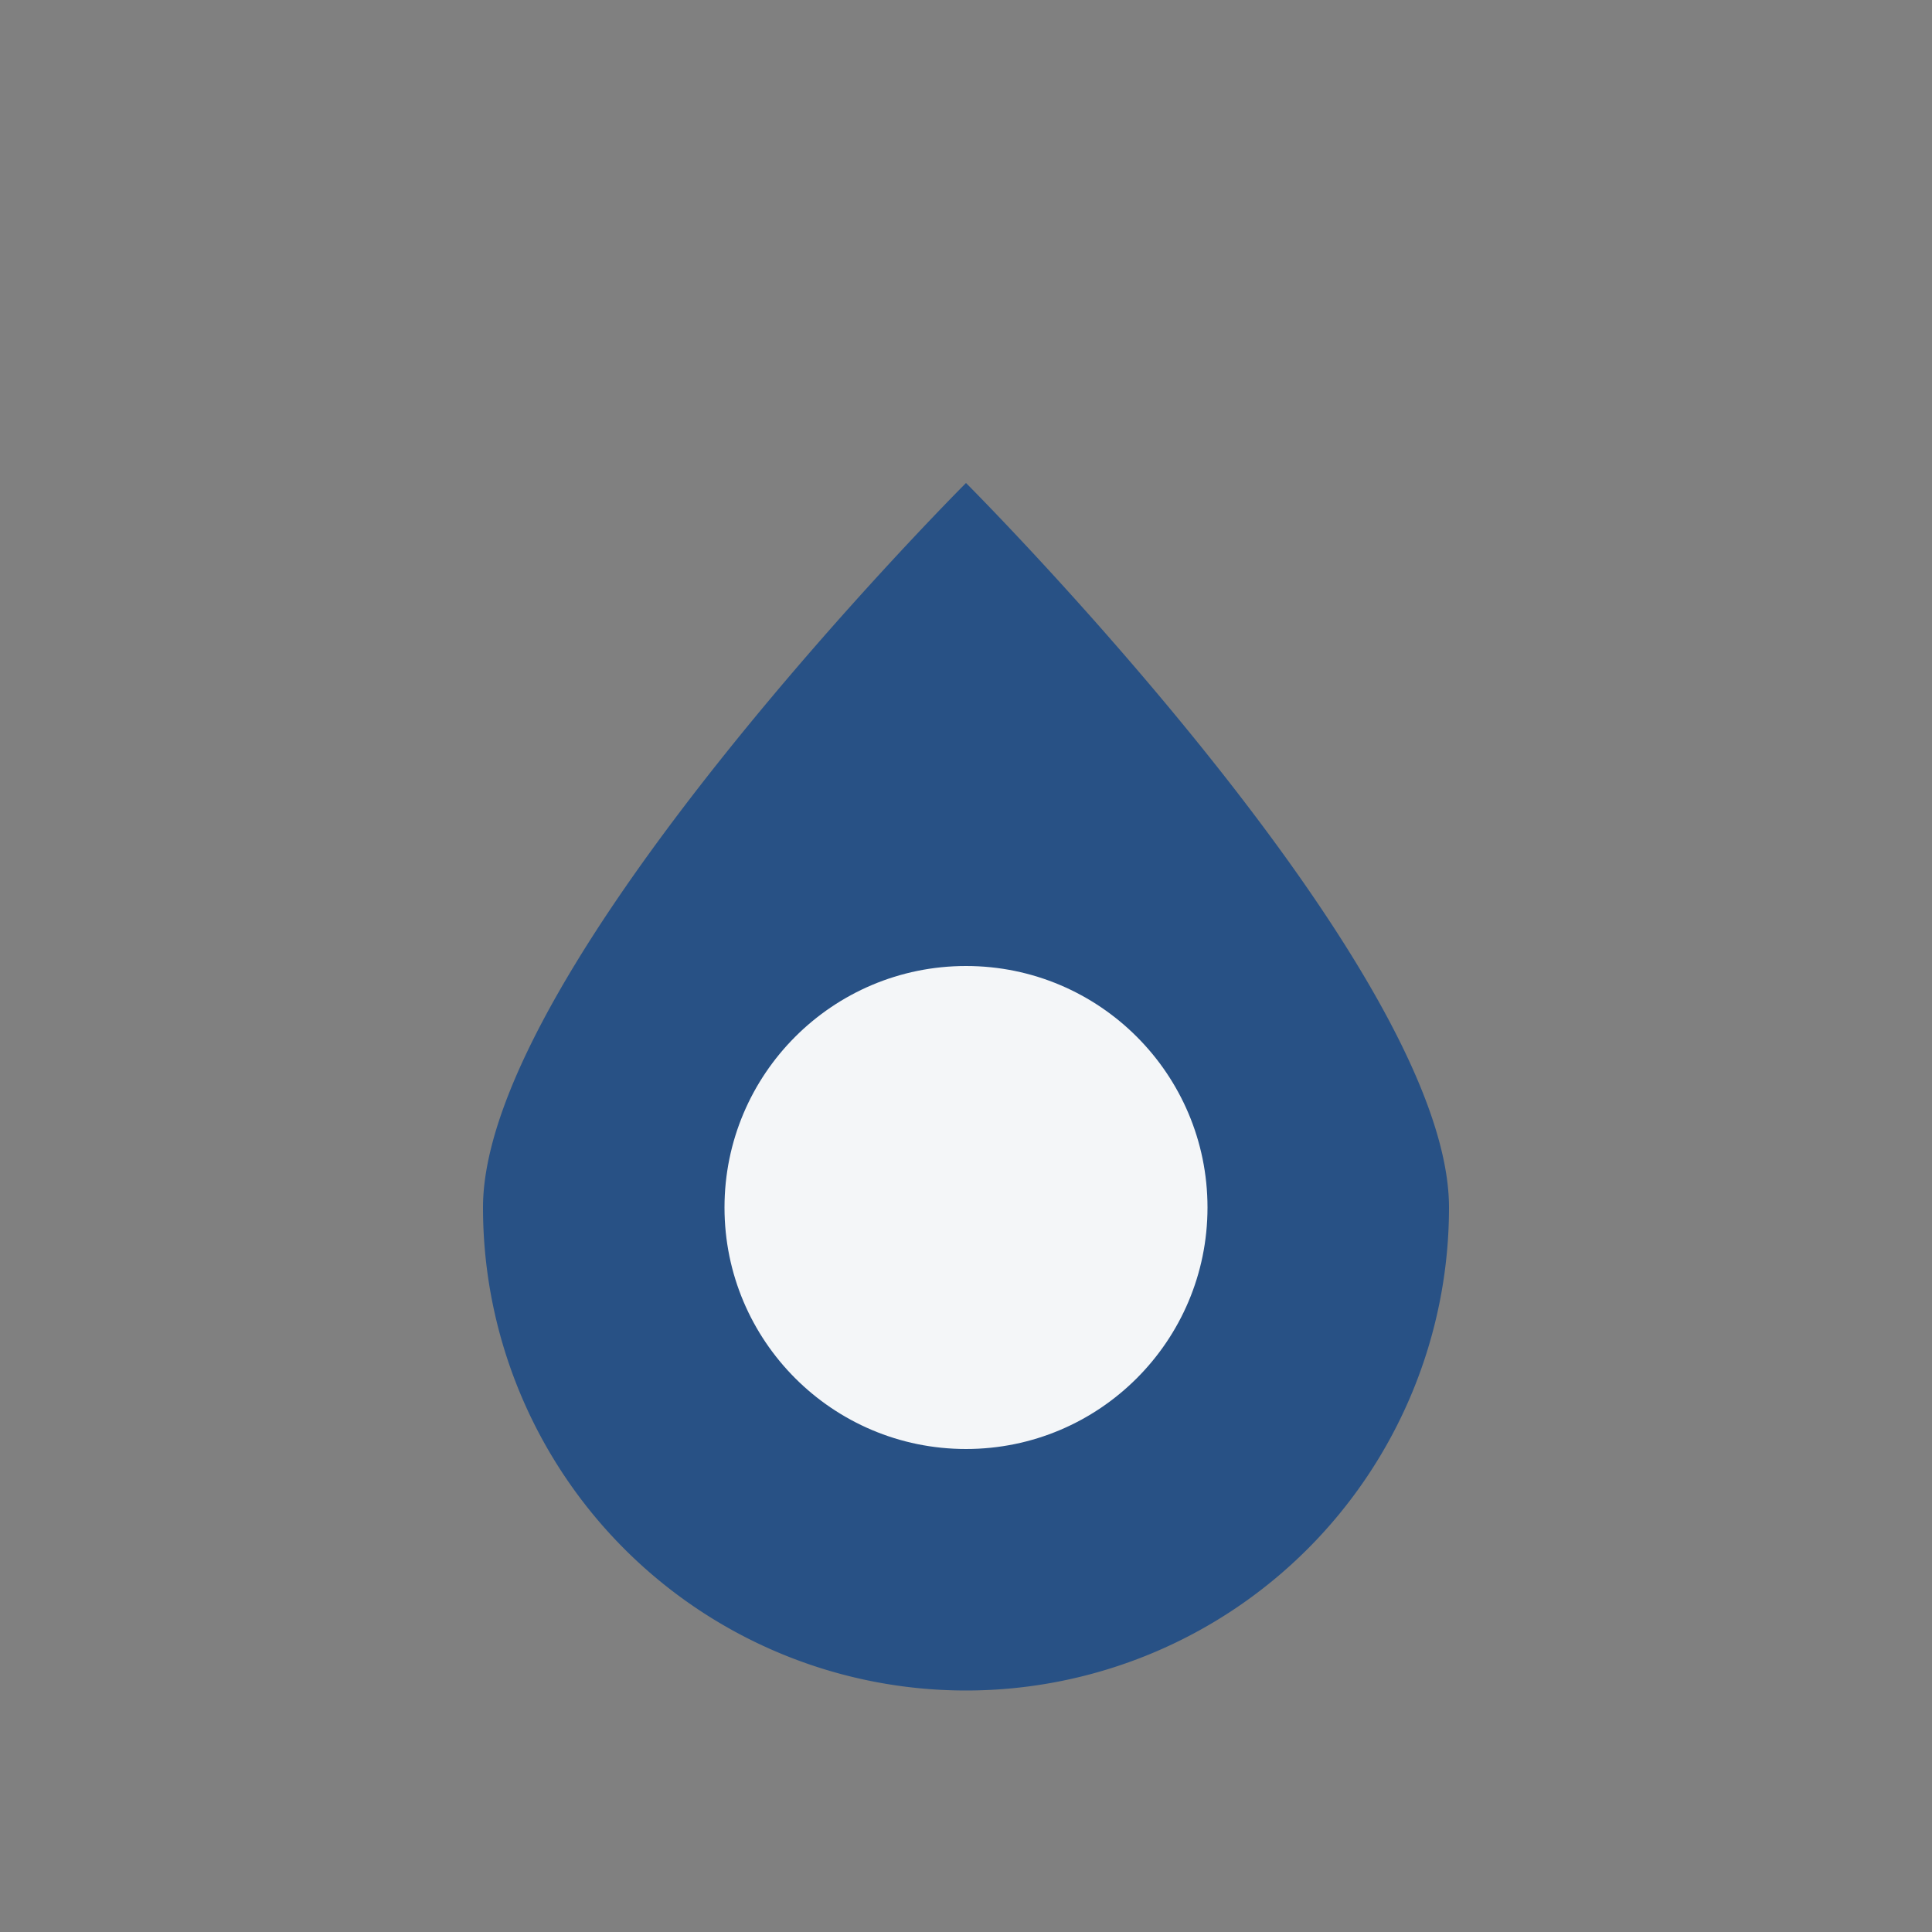
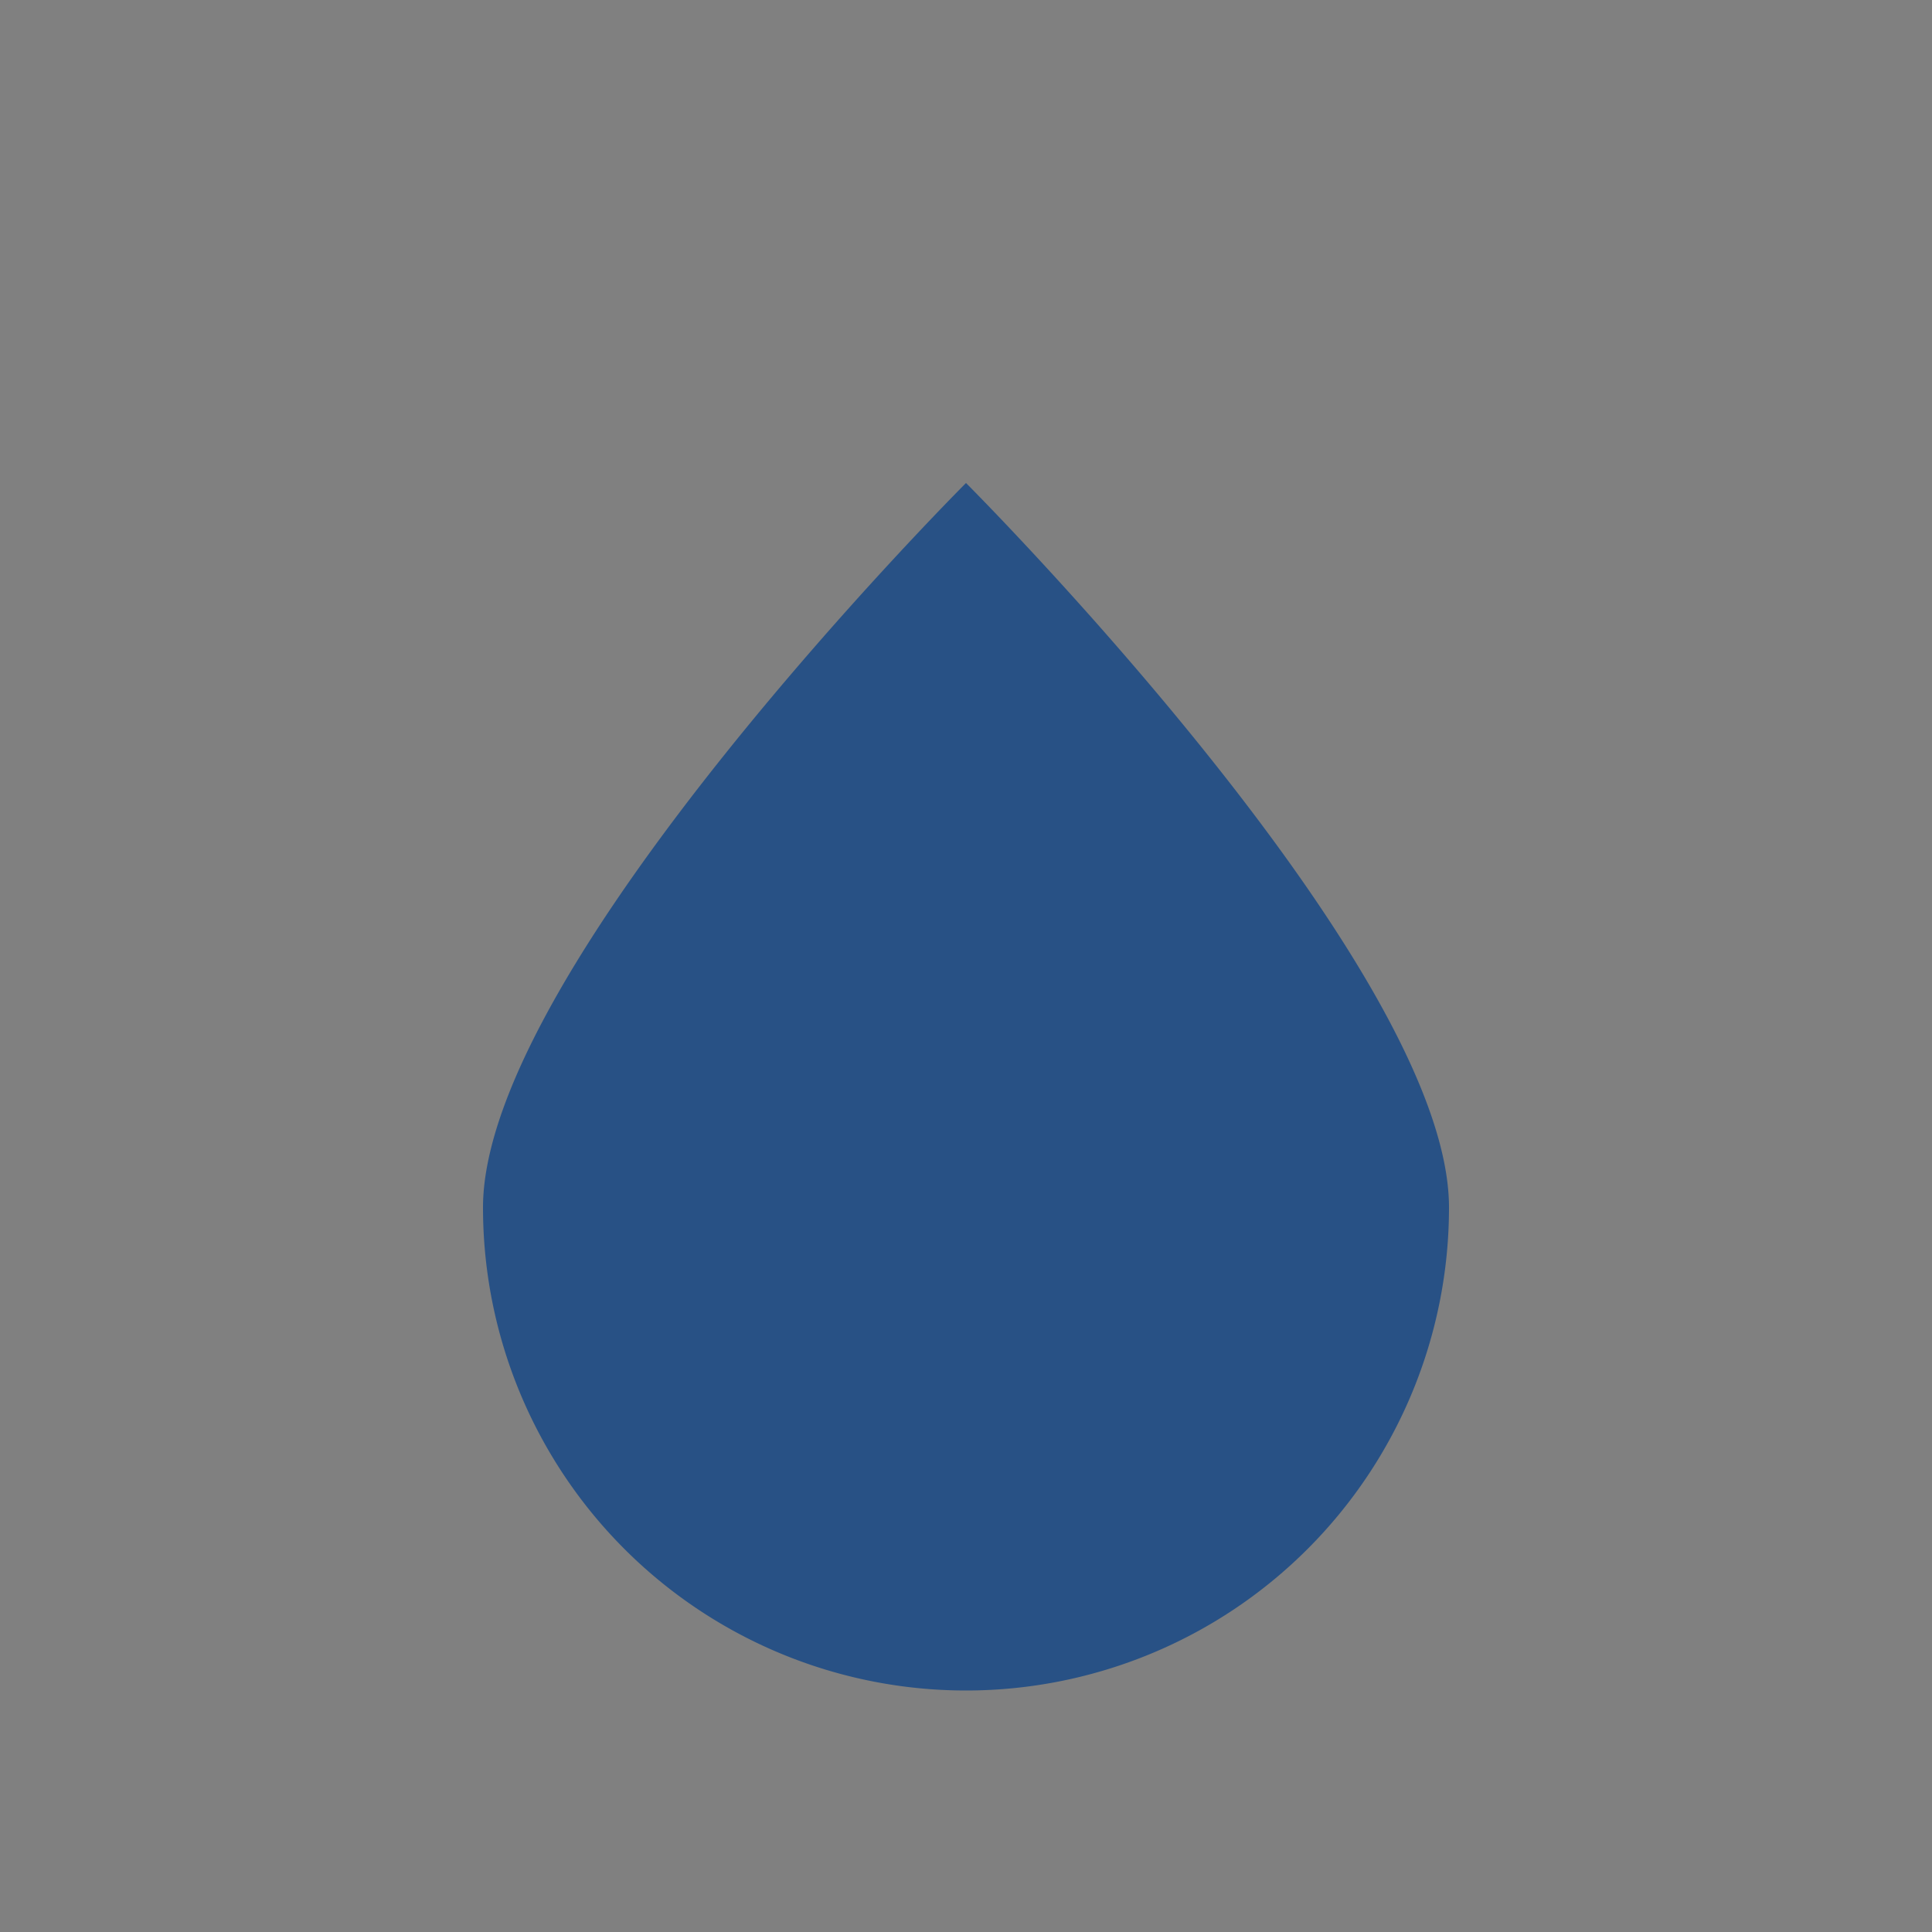
<svg xmlns="http://www.w3.org/2000/svg" width="32" height="32" viewBox="0 0 32 32">
  <rect x="0" y="0" width="32" height="32" fill="#808080" stroke="none" />
  <path d="M8 20c0-4 8-12 8-12s8 8 8 12a8 8 0 01-16 0z" fill="#285185" />
-   <circle cx="16" cy="20" r="4" fill="#F4F6F8" />
</svg>